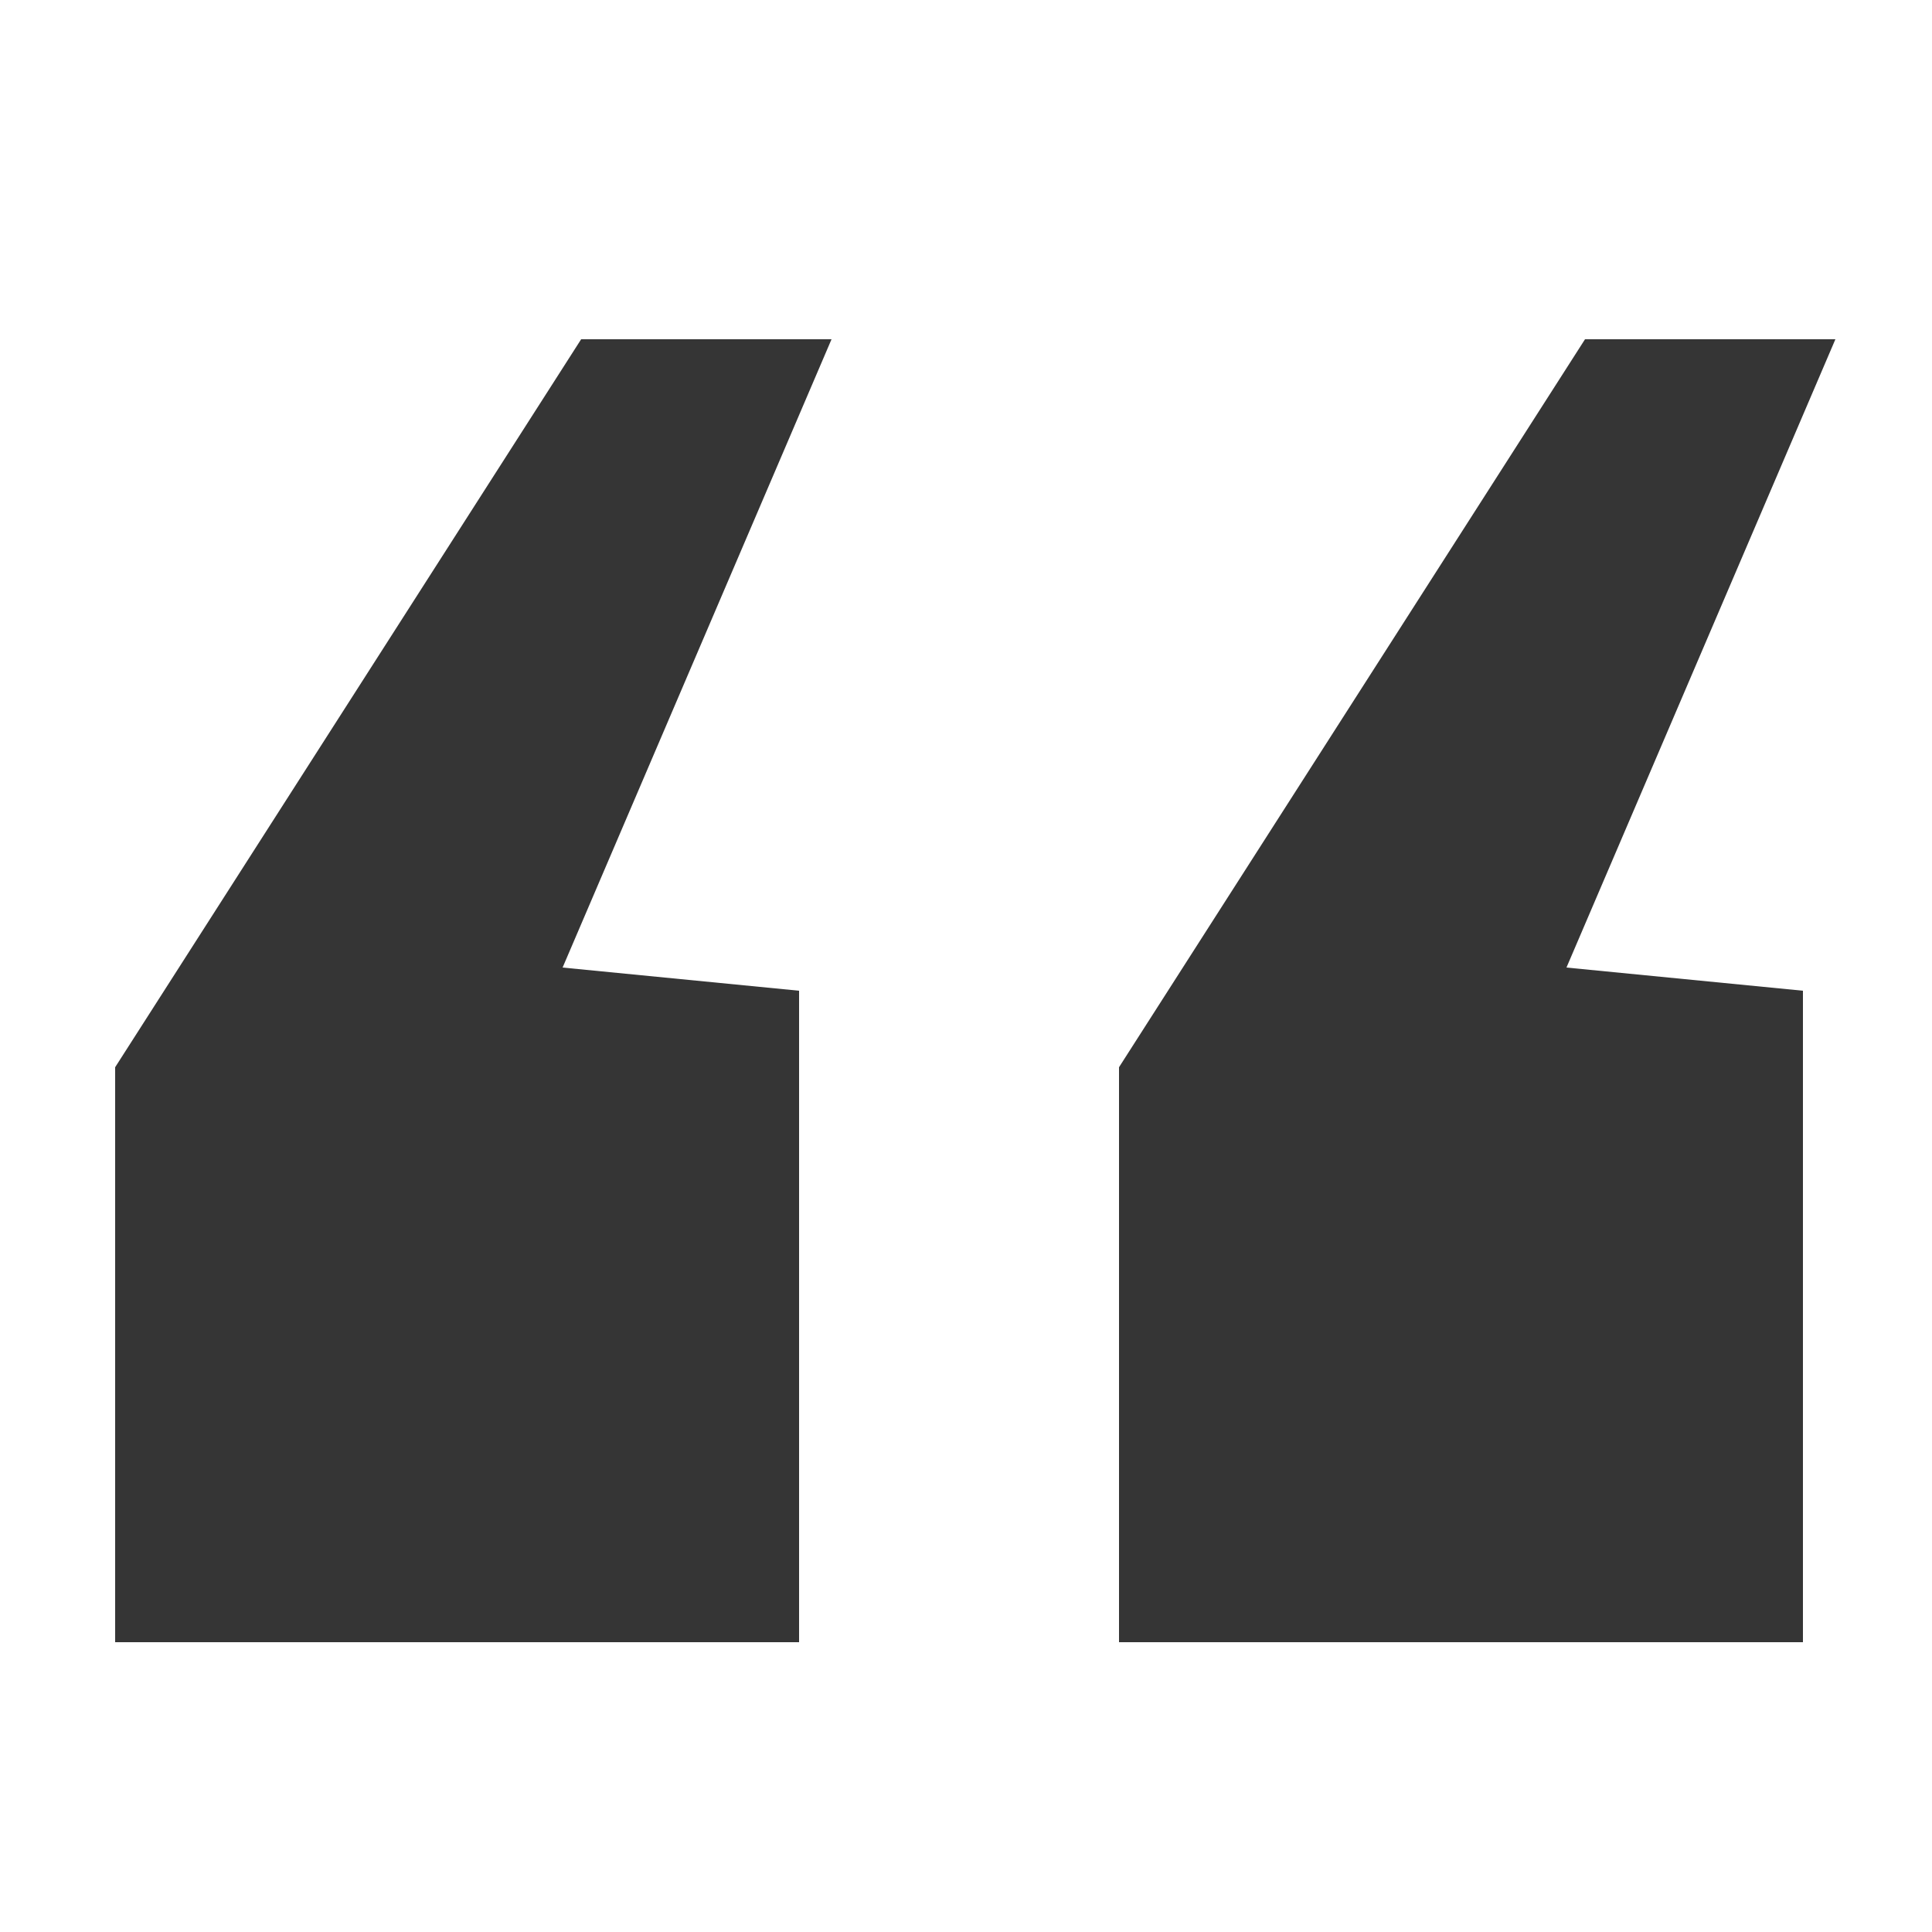
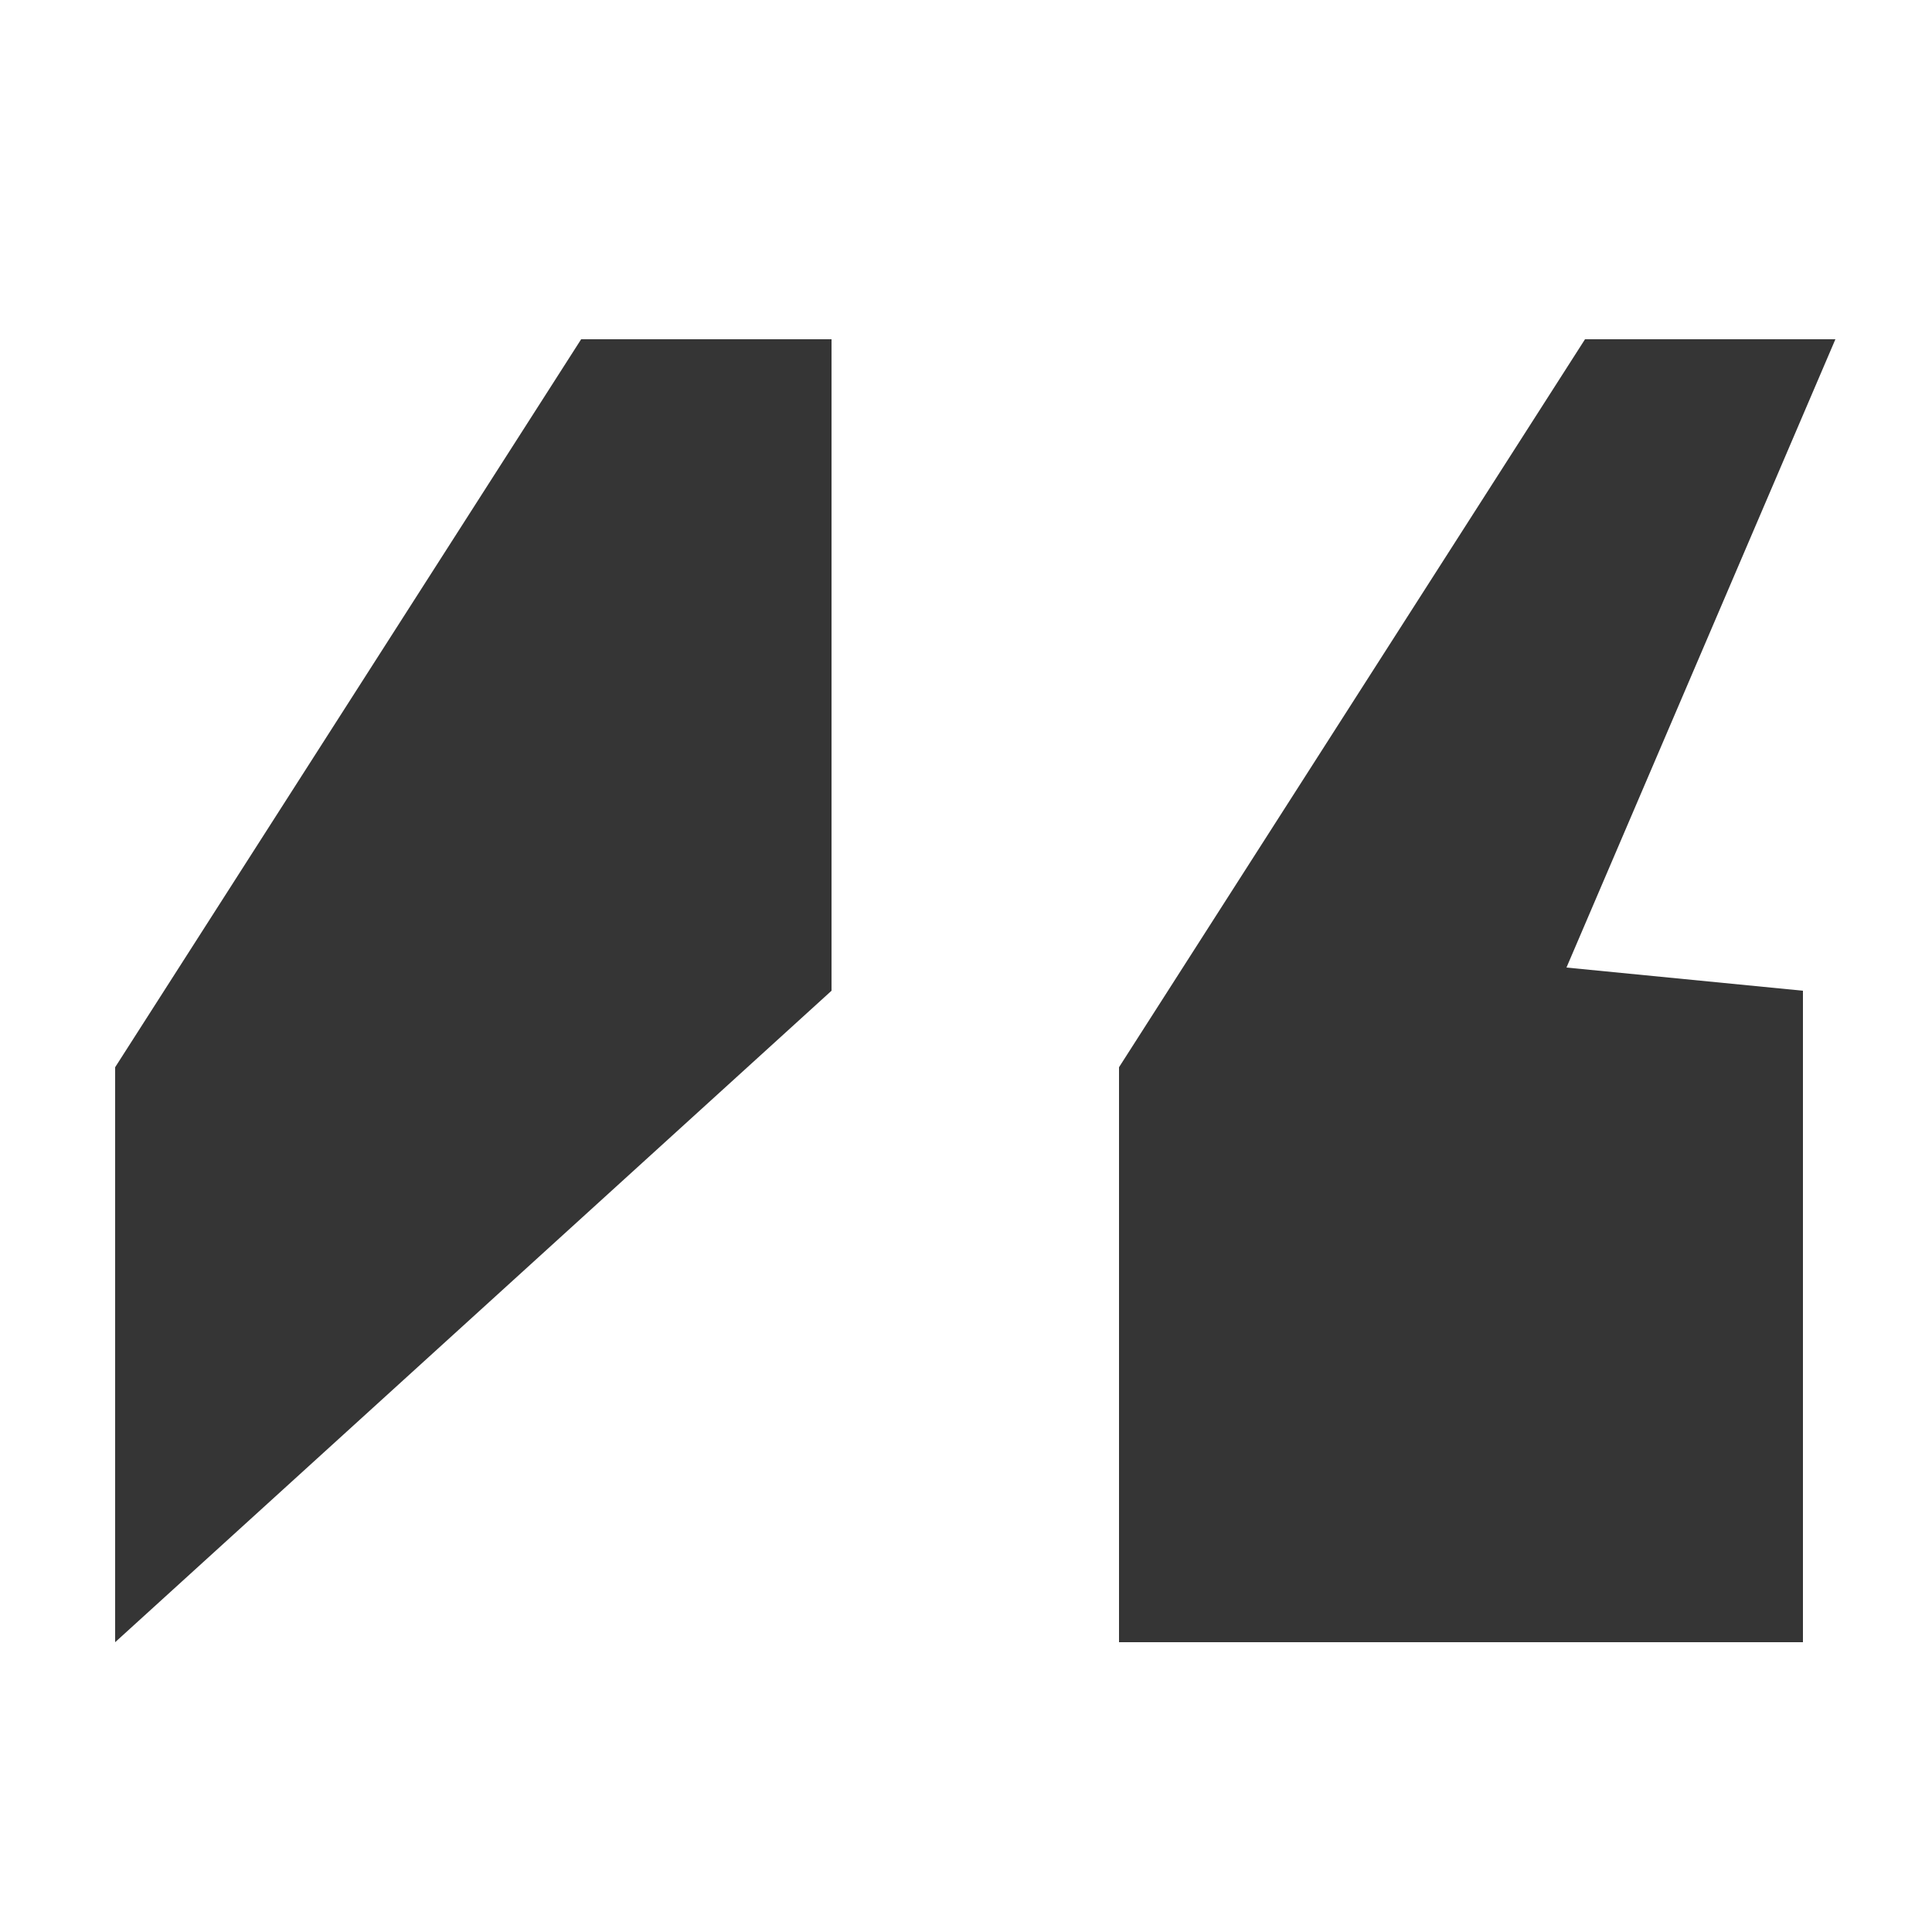
<svg xmlns="http://www.w3.org/2000/svg" fill="none" height="20" viewBox="0 0 20 20" width="20">
-   <path d="m1.192 17v-5.952l4.824-7.536h2.592l-2.784 6.504 2.448.24v6.744zm10.392 0v-5.952l4.824-7.536h2.592l-2.784 6.504 2.448.24v6.744z" fill="#353535" />
+   <path d="m1.192 17v-5.952l4.824-7.536h2.592v6.744zm10.392 0v-5.952l4.824-7.536h2.592l-2.784 6.504 2.448.24v6.744z" fill="#353535" />
</svg>